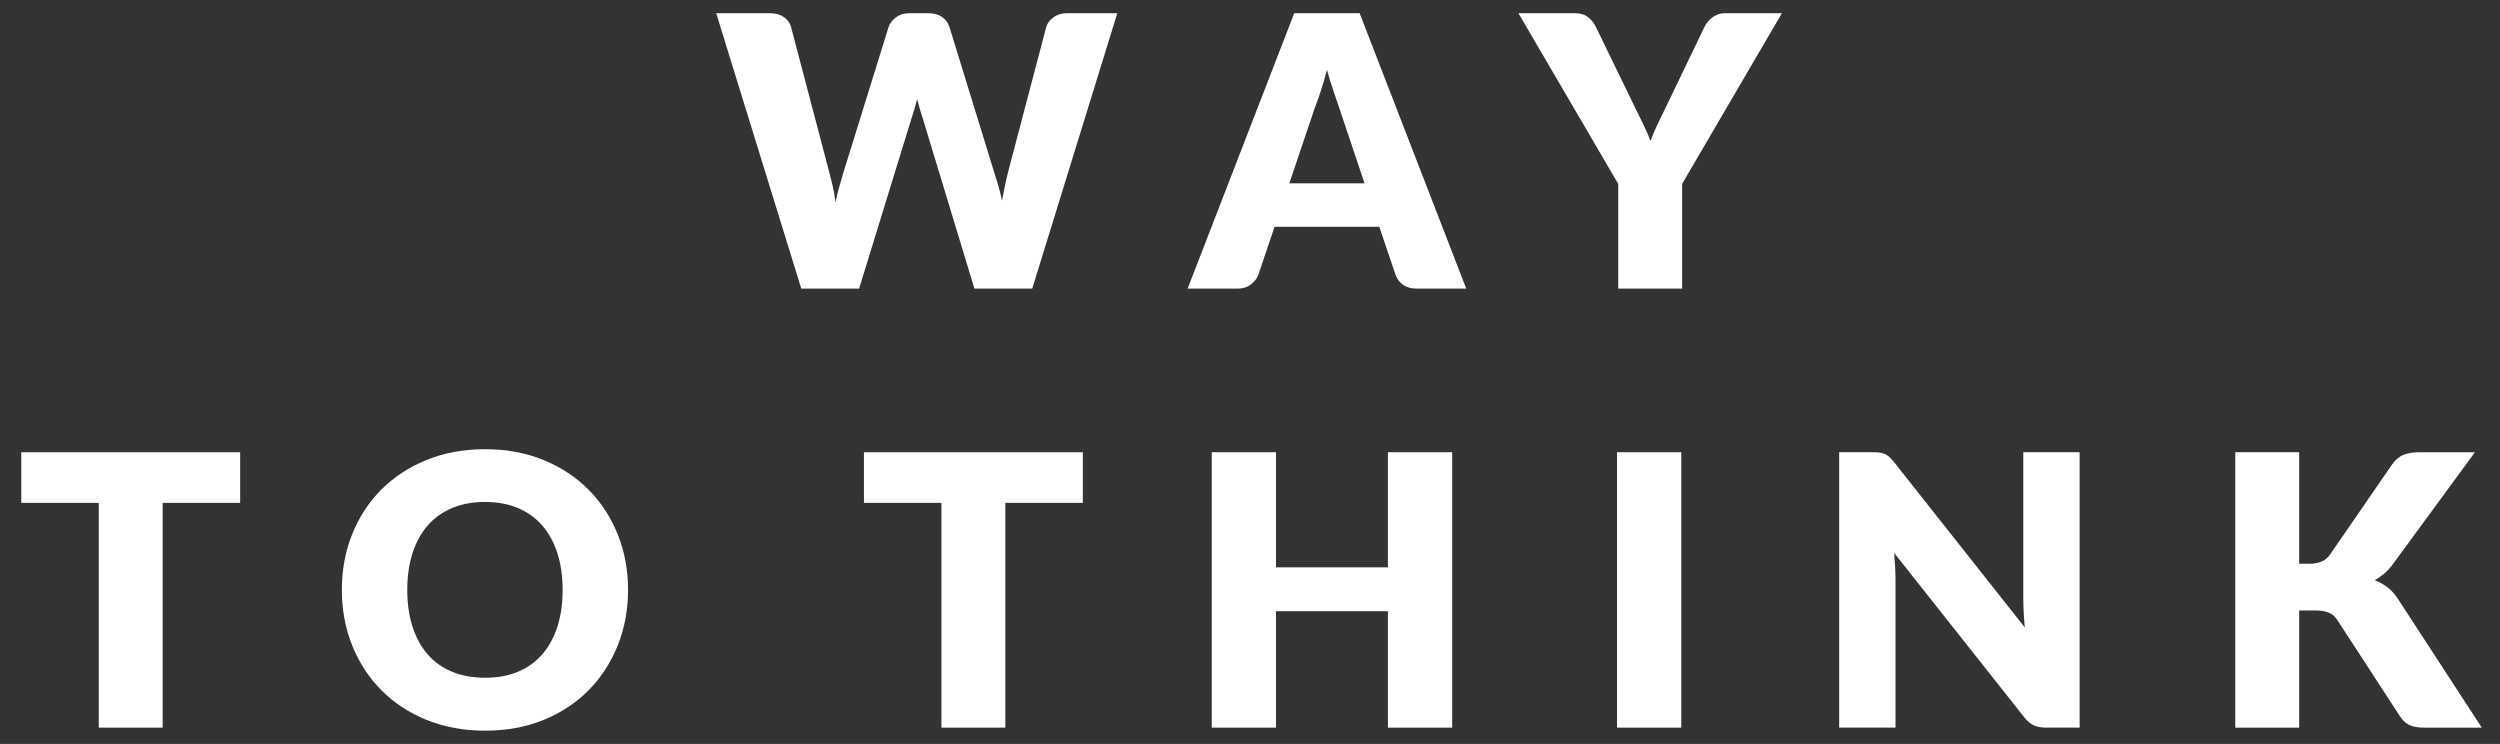
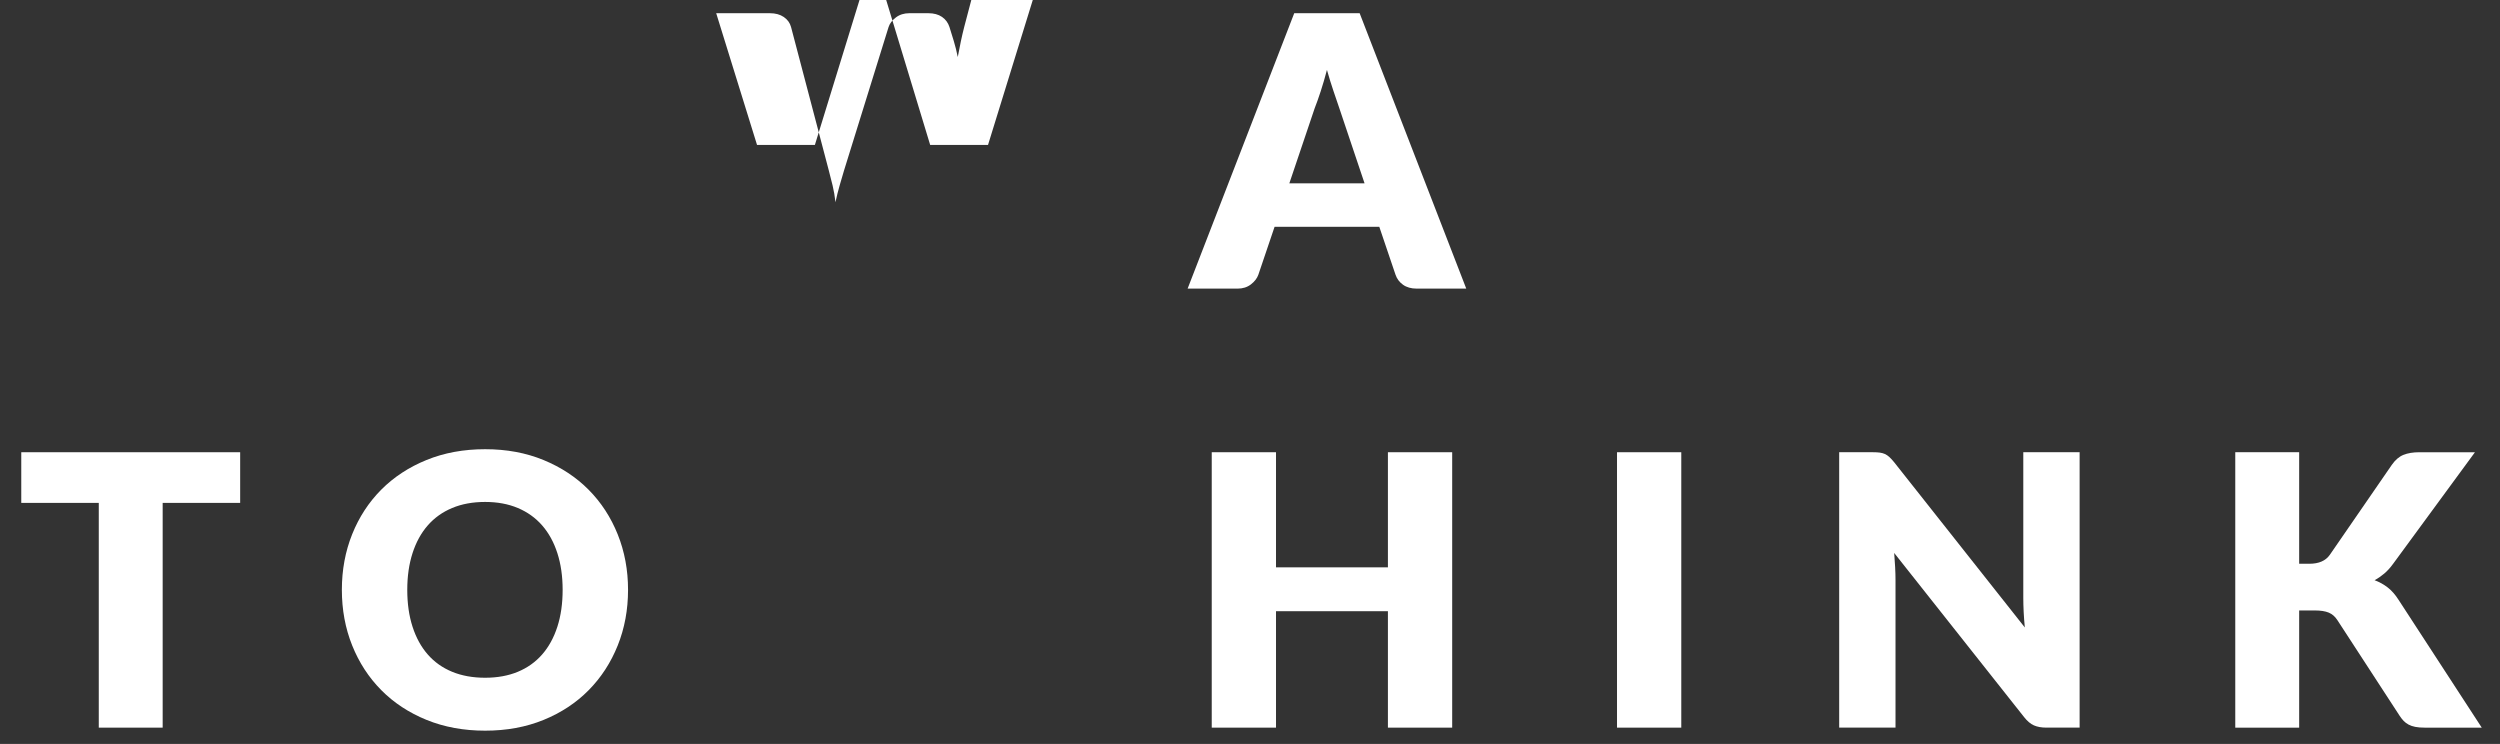
<svg xmlns="http://www.w3.org/2000/svg" id="_レイヤー_2" viewBox="0 0 410 122">
  <rect x="0" y="0" width="410" height="122" fill="#333333" stroke="none" />
  <defs>
    <style>.cls-1{fill:#fff;}.cls-2{clip-path:url(#clippath);}.cls-3{fill:none;}</style>
    <clipPath id="clippath">
      <rect class="cls-3" width="410" height="122" />
    </clipPath>
  </defs>
  <g id="contents">
    <g class="cls-2">
      <g>
-         <path class="cls-1" d="M117.456,2.166h8.805c.909,0,1.668,.207,2.278,.62,.609,.414,1.008,.961,1.193,1.643l6.2,23.56c.206,.765,.413,1.581,.62,2.449,.206,.868,.361,1.778,.465,2.728,.206-.971,.434-1.886,.682-2.743,.248-.857,.485-1.669,.713-2.434l7.316-23.56c.186-.578,.584-1.1,1.193-1.565s1.349-.698,2.217-.698h3.1c.909,0,1.659,.201,2.248,.604s.996,.956,1.225,1.658l7.254,23.56c.227,.724,.465,1.493,.713,2.31,.248,.817,.465,1.689,.65,2.619,.166-.909,.336-1.777,.512-2.604,.176-.826,.356-1.601,.543-2.325l6.199-23.56c.166-.599,.559-1.126,1.179-1.581,.62-.454,1.363-.682,2.231-.682h8.246l-13.95,45.167h-9.485l-8.494-27.993c-.145-.434-.295-.909-.449-1.426-.155-.516-.306-1.064-.45-1.643-.145,.579-.294,1.127-.449,1.643-.155,.517-.305,.992-.449,1.426l-8.618,27.993h-9.486L117.456,2.166Z" />
+         <path class="cls-1" d="M117.456,2.166h8.805c.909,0,1.668,.207,2.278,.62,.609,.414,1.008,.961,1.193,1.643l6.2,23.56c.206,.765,.413,1.581,.62,2.449,.206,.868,.361,1.778,.465,2.728,.206-.971,.434-1.886,.682-2.743,.248-.857,.485-1.669,.713-2.434l7.316-23.56c.186-.578,.584-1.1,1.193-1.565s1.349-.698,2.217-.698h3.1c.909,0,1.659,.201,2.248,.604s.996,.956,1.225,1.658c.227,.724,.465,1.493,.713,2.31,.248,.817,.465,1.689,.65,2.619,.166-.909,.336-1.777,.512-2.604,.176-.826,.356-1.601,.543-2.325l6.199-23.56c.166-.599,.559-1.126,1.179-1.581,.62-.454,1.363-.682,2.231-.682h8.246l-13.95,45.167h-9.485l-8.494-27.993c-.145-.434-.295-.909-.449-1.426-.155-.516-.306-1.064-.45-1.643-.145,.579-.294,1.127-.449,1.643-.155,.517-.305,.992-.449,1.426l-8.618,27.993h-9.486L117.456,2.166Z" />
        <path class="cls-1" d="M240.465,47.333h-8.122c-.909,0-1.658-.212-2.247-.635-.589-.423-.997-.966-1.225-1.627l-2.666-7.874h-17.174l-2.666,7.874c-.207,.579-.61,1.1-1.209,1.565-.6,.465-1.333,.698-2.201,.698h-8.185L212.255,2.166h10.727l17.483,45.167Zm-29.016-17.267h12.338l-4.154-12.369c-.269-.785-.584-1.71-.945-2.774-.362-1.064-.719-2.217-1.069-3.457-.331,1.261-.672,2.429-1.023,3.503-.352,1.075-.682,2.005-.992,2.79l-4.153,12.307Z" />
-         <path class="cls-1" d="M275.867,30.159v17.174h-10.478V30.159L249.021,2.166h9.238c.909,0,1.632,.212,2.17,.635,.537,.424,.971,.966,1.302,1.627l6.386,13.144c.517,1.054,.992,2.026,1.427,2.914,.434,.889,.815,1.767,1.146,2.635,.311-.888,.683-1.777,1.116-2.666,.434-.888,.899-1.849,1.395-2.883l6.324-13.144c.124-.268,.295-.537,.512-.806,.217-.268,.465-.511,.744-.729s.599-.392,.961-.527c.361-.134,.76-.201,1.193-.201h9.3l-16.368,27.993Z" />
        <path class="cls-1" d="M39.387,74.166v8.308h-12.71v36.859h-10.478v-36.859H3.489v-8.308H39.387Z" />
        <path class="cls-1" d="M102.999,96.734c0,3.266-.563,6.304-1.689,9.114-1.127,2.811-2.712,5.255-4.759,7.332-2.046,2.077-4.51,3.705-7.394,4.883-2.883,1.178-6.081,1.767-9.594,1.767s-6.717-.589-9.61-1.767-5.368-2.805-7.425-4.883c-2.057-2.077-3.647-4.521-4.773-7.332-1.127-2.81-1.689-5.848-1.689-9.114s.562-6.303,1.689-9.114c1.126-2.811,2.717-5.249,4.773-7.316,2.057-2.066,4.531-3.689,7.425-4.867s6.097-1.767,9.61-1.767,6.711,.594,9.594,1.782c2.884,1.189,5.348,2.816,7.394,4.883,2.047,2.067,3.632,4.506,4.759,7.316,1.126,2.811,1.689,5.839,1.689,9.083Zm-10.726,0c0-2.232-.29-4.241-.868-6.029-.579-1.787-1.41-3.302-2.495-4.542-1.086-1.24-2.414-2.19-3.984-2.852-1.57-.661-3.358-.992-5.362-.992-2.026,0-3.829,.331-5.41,.992-1.581,.662-2.914,1.612-3.999,2.852s-1.917,2.754-2.495,4.542c-.579,1.788-.868,3.797-.868,6.029,0,2.253,.289,4.273,.868,6.061,.578,1.788,1.41,3.302,2.495,4.542s2.418,2.186,3.999,2.837c1.581,.651,3.384,.976,5.41,.976,2.004,0,3.792-.325,5.362-.976,1.57-.651,2.898-1.597,3.984-2.837,1.085-1.24,1.916-2.754,2.495-4.542,.578-1.787,.868-3.808,.868-6.061Z" />
-         <path class="cls-1" d="M177.584,74.166v8.308h-12.71v36.859h-10.478v-36.859h-12.71v-8.308h35.897Z" />
        <path class="cls-1" d="M238.158,119.333h-10.54v-19.096h-18.353v19.096h-10.54v-45.167h10.54v18.879h18.353v-18.879h10.54v45.167Z" />
        <path class="cls-1" d="M275.73,119.333h-10.54v-45.167h10.54v45.167Z" />
        <path class="cls-1" d="M308.292,74.228c.311,.042,.589,.119,.837,.232,.248,.114,.485,.274,.713,.48,.228,.207,.485,.486,.775,.837l21.452,27.125c-.083-.868-.145-1.71-.187-2.527-.041-.816-.062-1.586-.062-2.31v-23.901h9.238v45.167h-5.456c-.807,0-1.488-.124-2.046-.372-.559-.248-1.096-.702-1.612-1.364l-21.297-26.908c.062,.786,.113,1.555,.155,2.31,.041,.755,.062,1.462,.062,2.124v24.211h-9.238v-45.167h5.519c.454,0,.837,.021,1.146,.062Z" />
        <path class="cls-1" d="M377.063,92.456h1.674c1.55,0,2.666-.485,3.348-1.457l10.168-14.756c.559-.806,1.193-1.353,1.907-1.643,.713-.289,1.585-.434,2.619-.434h9.114l-13.393,18.259c-.476,.662-.972,1.209-1.487,1.643-.518,.434-1.044,.796-1.581,1.085,.785,.29,1.503,.687,2.154,1.193,.65,.507,1.245,1.183,1.782,2.031l13.64,20.956h-9.361c-.6,0-1.111-.041-1.535-.124-.424-.082-.79-.206-1.1-.372-.311-.165-.579-.367-.807-.604-.228-.237-.444-.511-.65-.822l-10.23-15.717c-.372-.578-.843-.987-1.41-1.225-.569-.237-1.339-.356-2.31-.356h-2.542v19.22h-10.479v-45.167h10.479v18.29Z" />
      </g>
    </g>
  </g>
</svg>